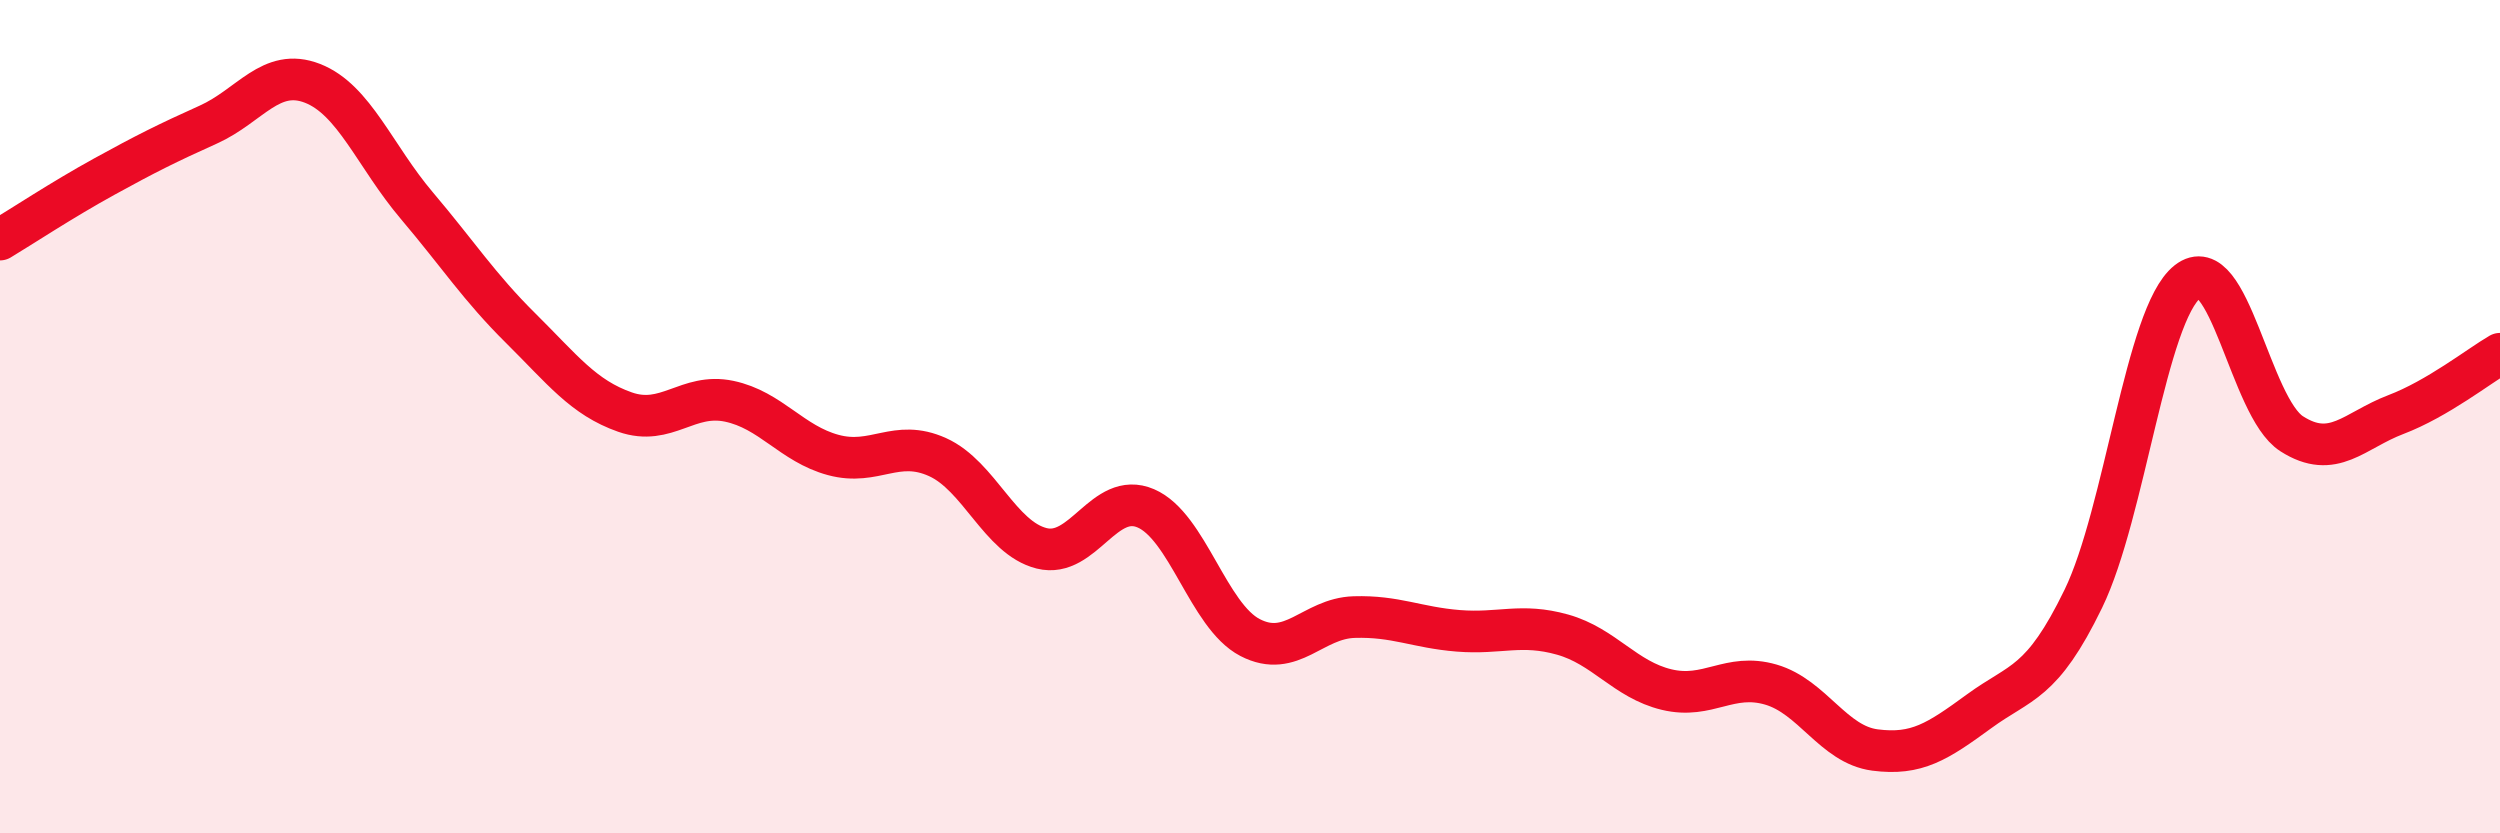
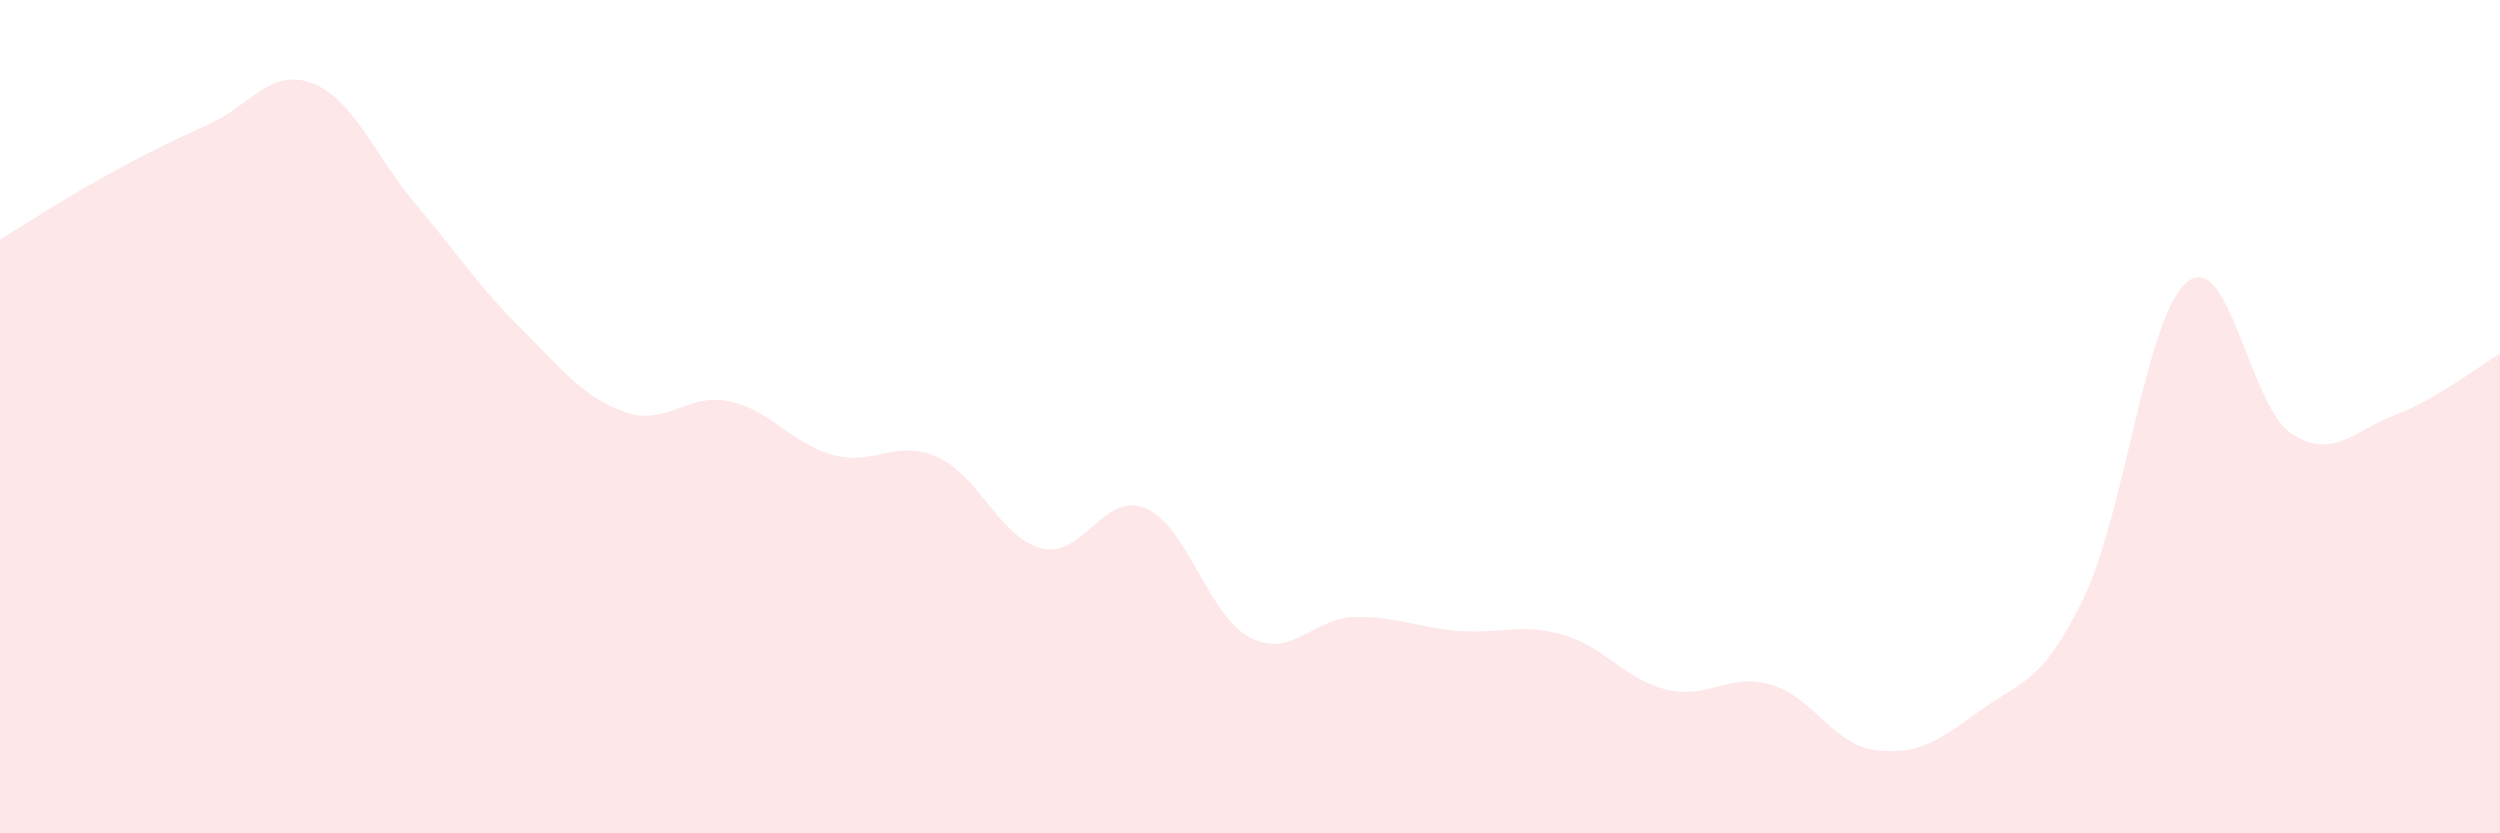
<svg xmlns="http://www.w3.org/2000/svg" width="60" height="20" viewBox="0 0 60 20">
  <path d="M 0,5.75 C 0.5,5.45 1.5,4.79 2.5,4.24 C 3.5,3.69 4,3.44 5,2.99 C 6,2.54 6.5,1.61 7.5,2 C 8.5,2.39 9,3.75 10,4.93 C 11,6.11 11.5,6.89 12.5,7.88 C 13.5,8.87 14,9.54 15,9.89 C 16,10.24 16.5,9.42 17.5,9.63 C 18.5,9.84 19,10.65 20,10.92 C 21,11.19 21.5,10.52 22.5,10.97 C 23.5,11.42 24,12.91 25,13.16 C 26,13.41 26.5,11.77 27.5,12.2 C 28.5,12.63 29,14.78 30,15.3 C 31,15.82 31.5,14.84 32.5,14.81 C 33.5,14.78 34,15.06 35,15.14 C 36,15.22 36.5,14.95 37.5,15.23 C 38.5,15.51 39,16.31 40,16.55 C 41,16.79 41.5,16.14 42.5,16.43 C 43.5,16.72 44,17.87 45,18 C 46,18.13 46.5,17.8 47.5,17.07 C 48.5,16.34 49,16.43 50,14.37 C 51,12.31 51.5,7.55 52.5,6.76 C 53.5,5.97 54,9.77 55,10.41 C 56,11.05 56.5,10.33 57.5,9.95 C 58.5,9.57 59.5,8.78 60,8.49L60 20L0 20Z" fill="#EB0A25" opacity="0.1" stroke-linecap="round" stroke-linejoin="round" />
-   <path d="M 0,5.75 C 0.5,5.45 1.5,4.79 2.5,4.24 C 3.5,3.69 4,3.44 5,2.99 C 6,2.54 6.5,1.61 7.5,2 C 8.5,2.39 9,3.75 10,4.93 C 11,6.11 11.5,6.89 12.5,7.88 C 13.5,8.87 14,9.54 15,9.89 C 16,10.24 16.5,9.42 17.5,9.63 C 18.5,9.84 19,10.65 20,10.92 C 21,11.19 21.5,10.52 22.5,10.97 C 23.5,11.42 24,12.91 25,13.16 C 26,13.41 26.5,11.77 27.5,12.2 C 28.5,12.63 29,14.78 30,15.3 C 31,15.82 31.5,14.84 32.5,14.81 C 33.5,14.78 34,15.06 35,15.14 C 36,15.22 36.5,14.95 37.5,15.23 C 38.5,15.51 39,16.31 40,16.55 C 41,16.79 41.5,16.14 42.5,16.43 C 43.5,16.72 44,17.87 45,18 C 46,18.13 46.5,17.8 47.5,17.07 C 48.5,16.34 49,16.43 50,14.37 C 51,12.31 51.5,7.55 52.5,6.76 C 53.5,5.97 54,9.77 55,10.41 C 56,11.05 56.5,10.33 57.5,9.95 C 58.5,9.57 59.5,8.78 60,8.49" stroke="#EB0A25" stroke-width="1" fill="none" stroke-linecap="round" stroke-linejoin="round" />
</svg>